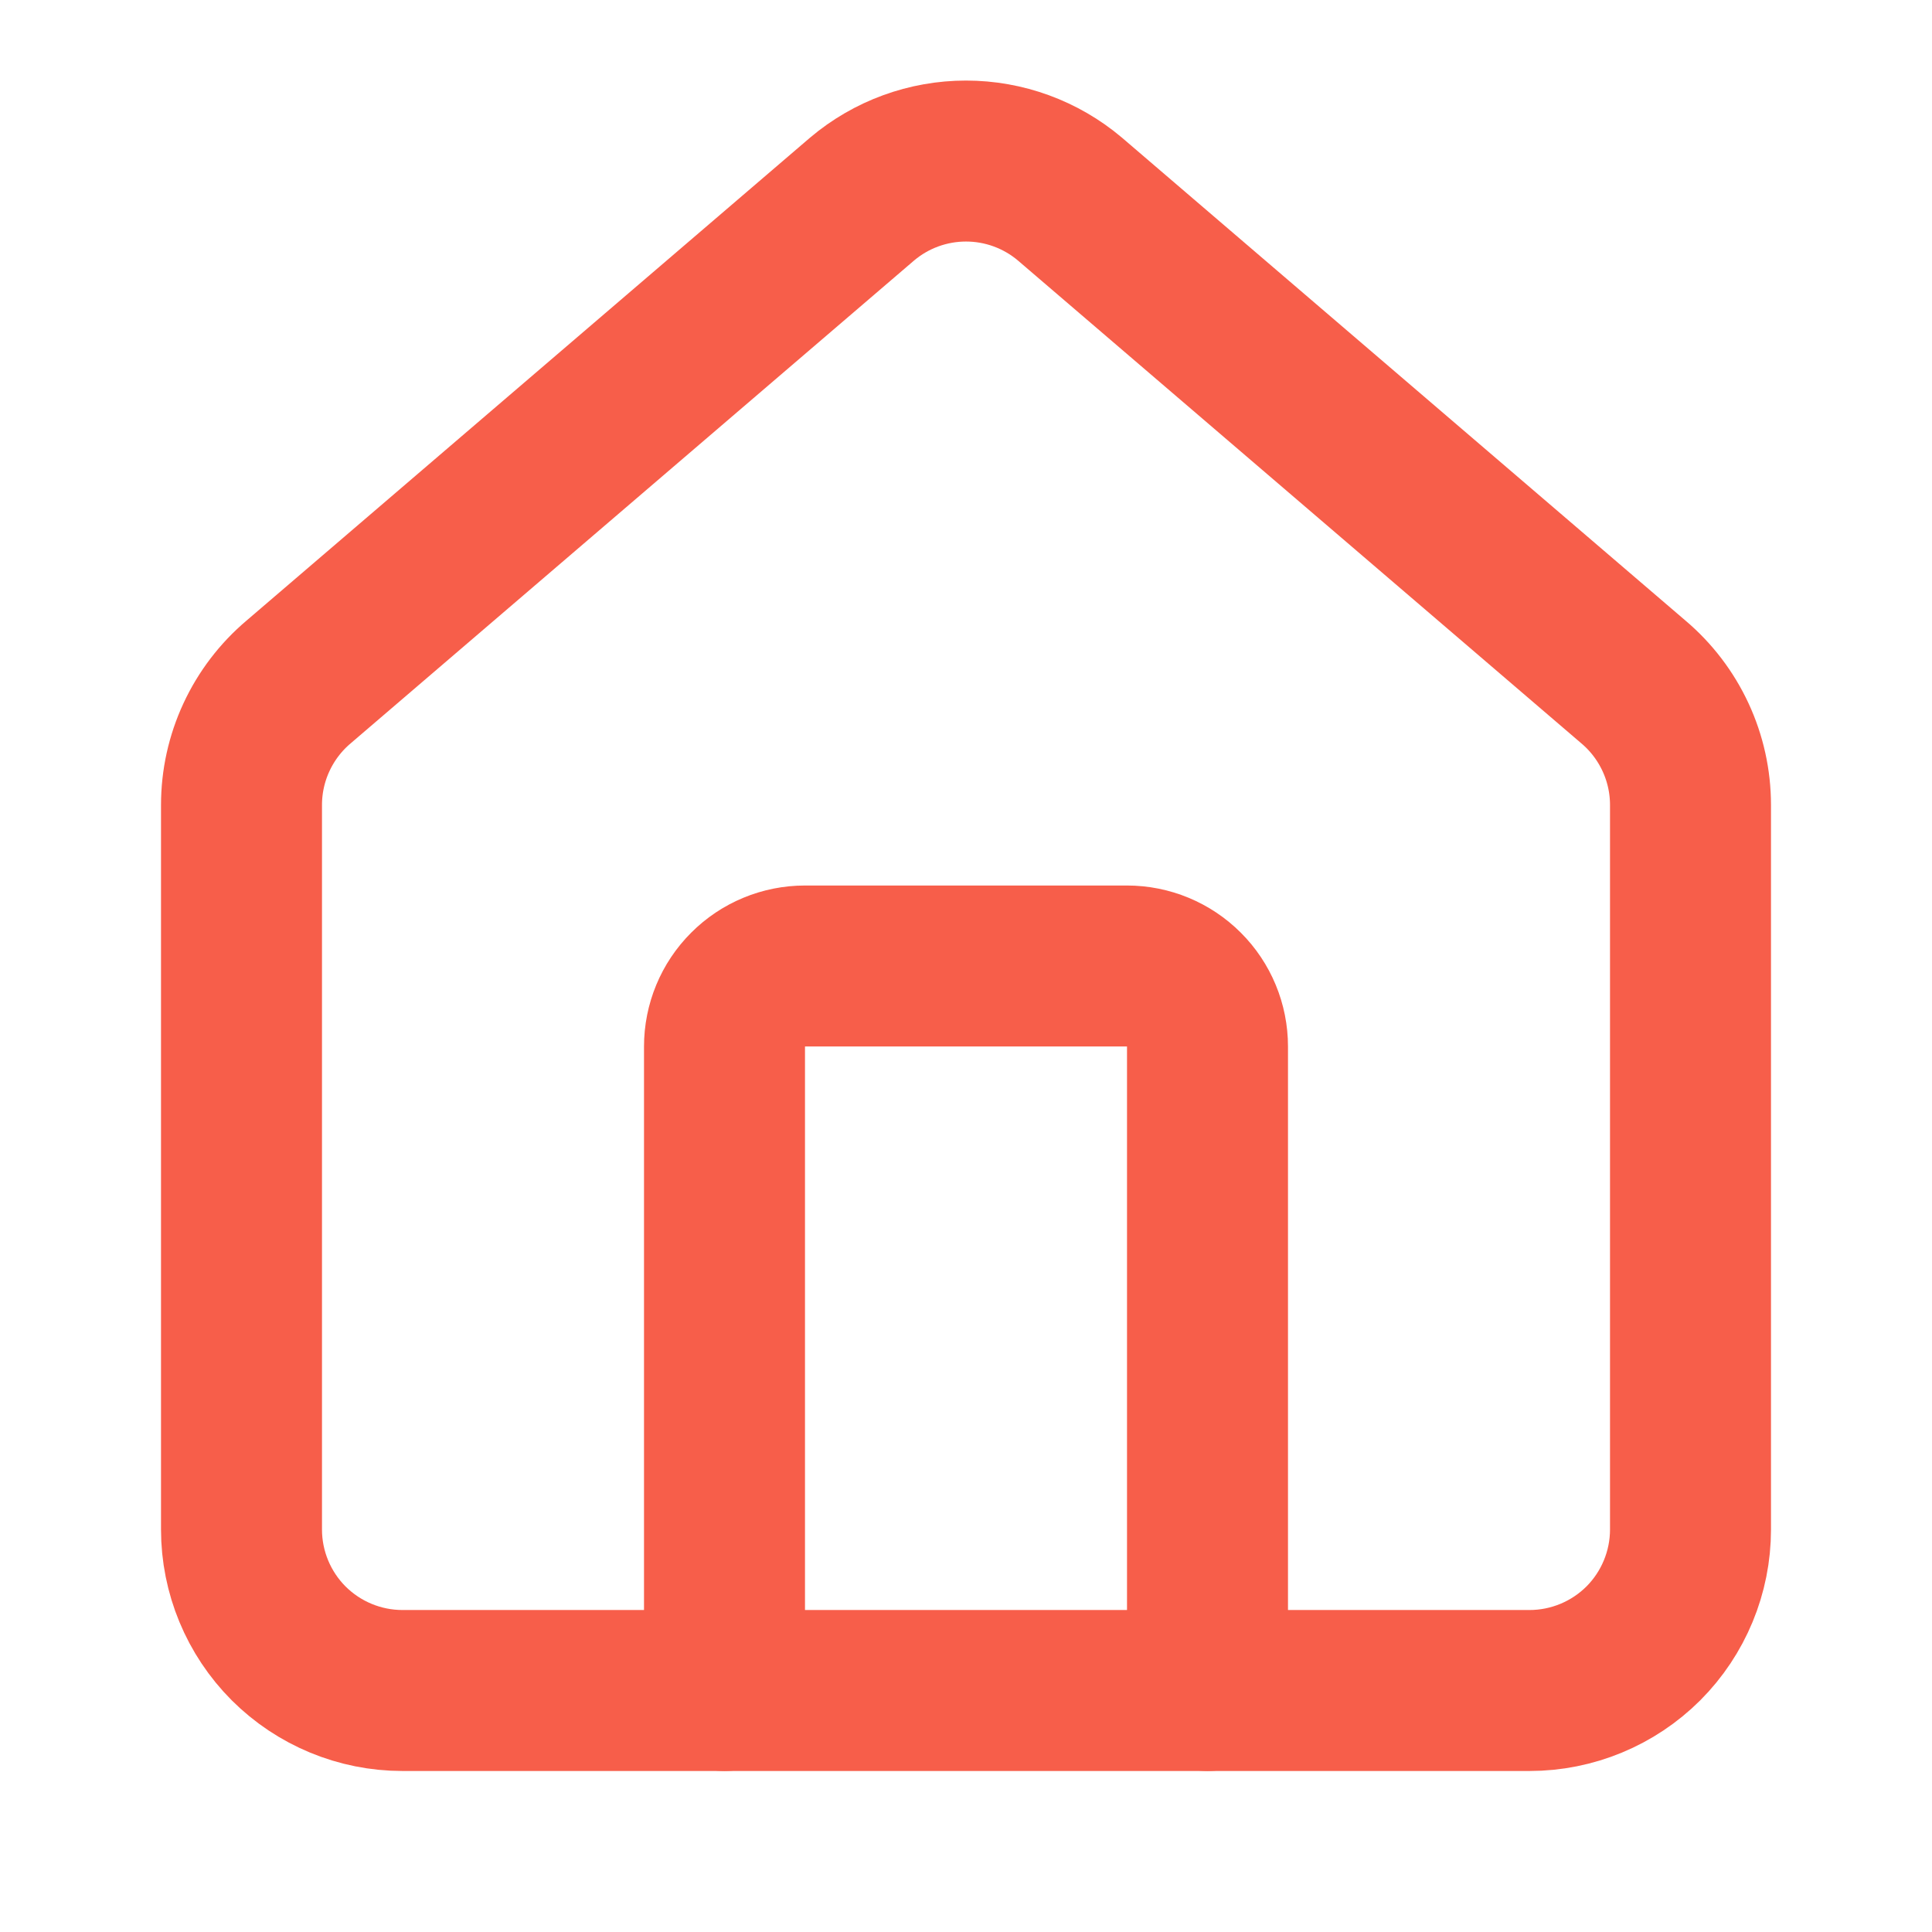
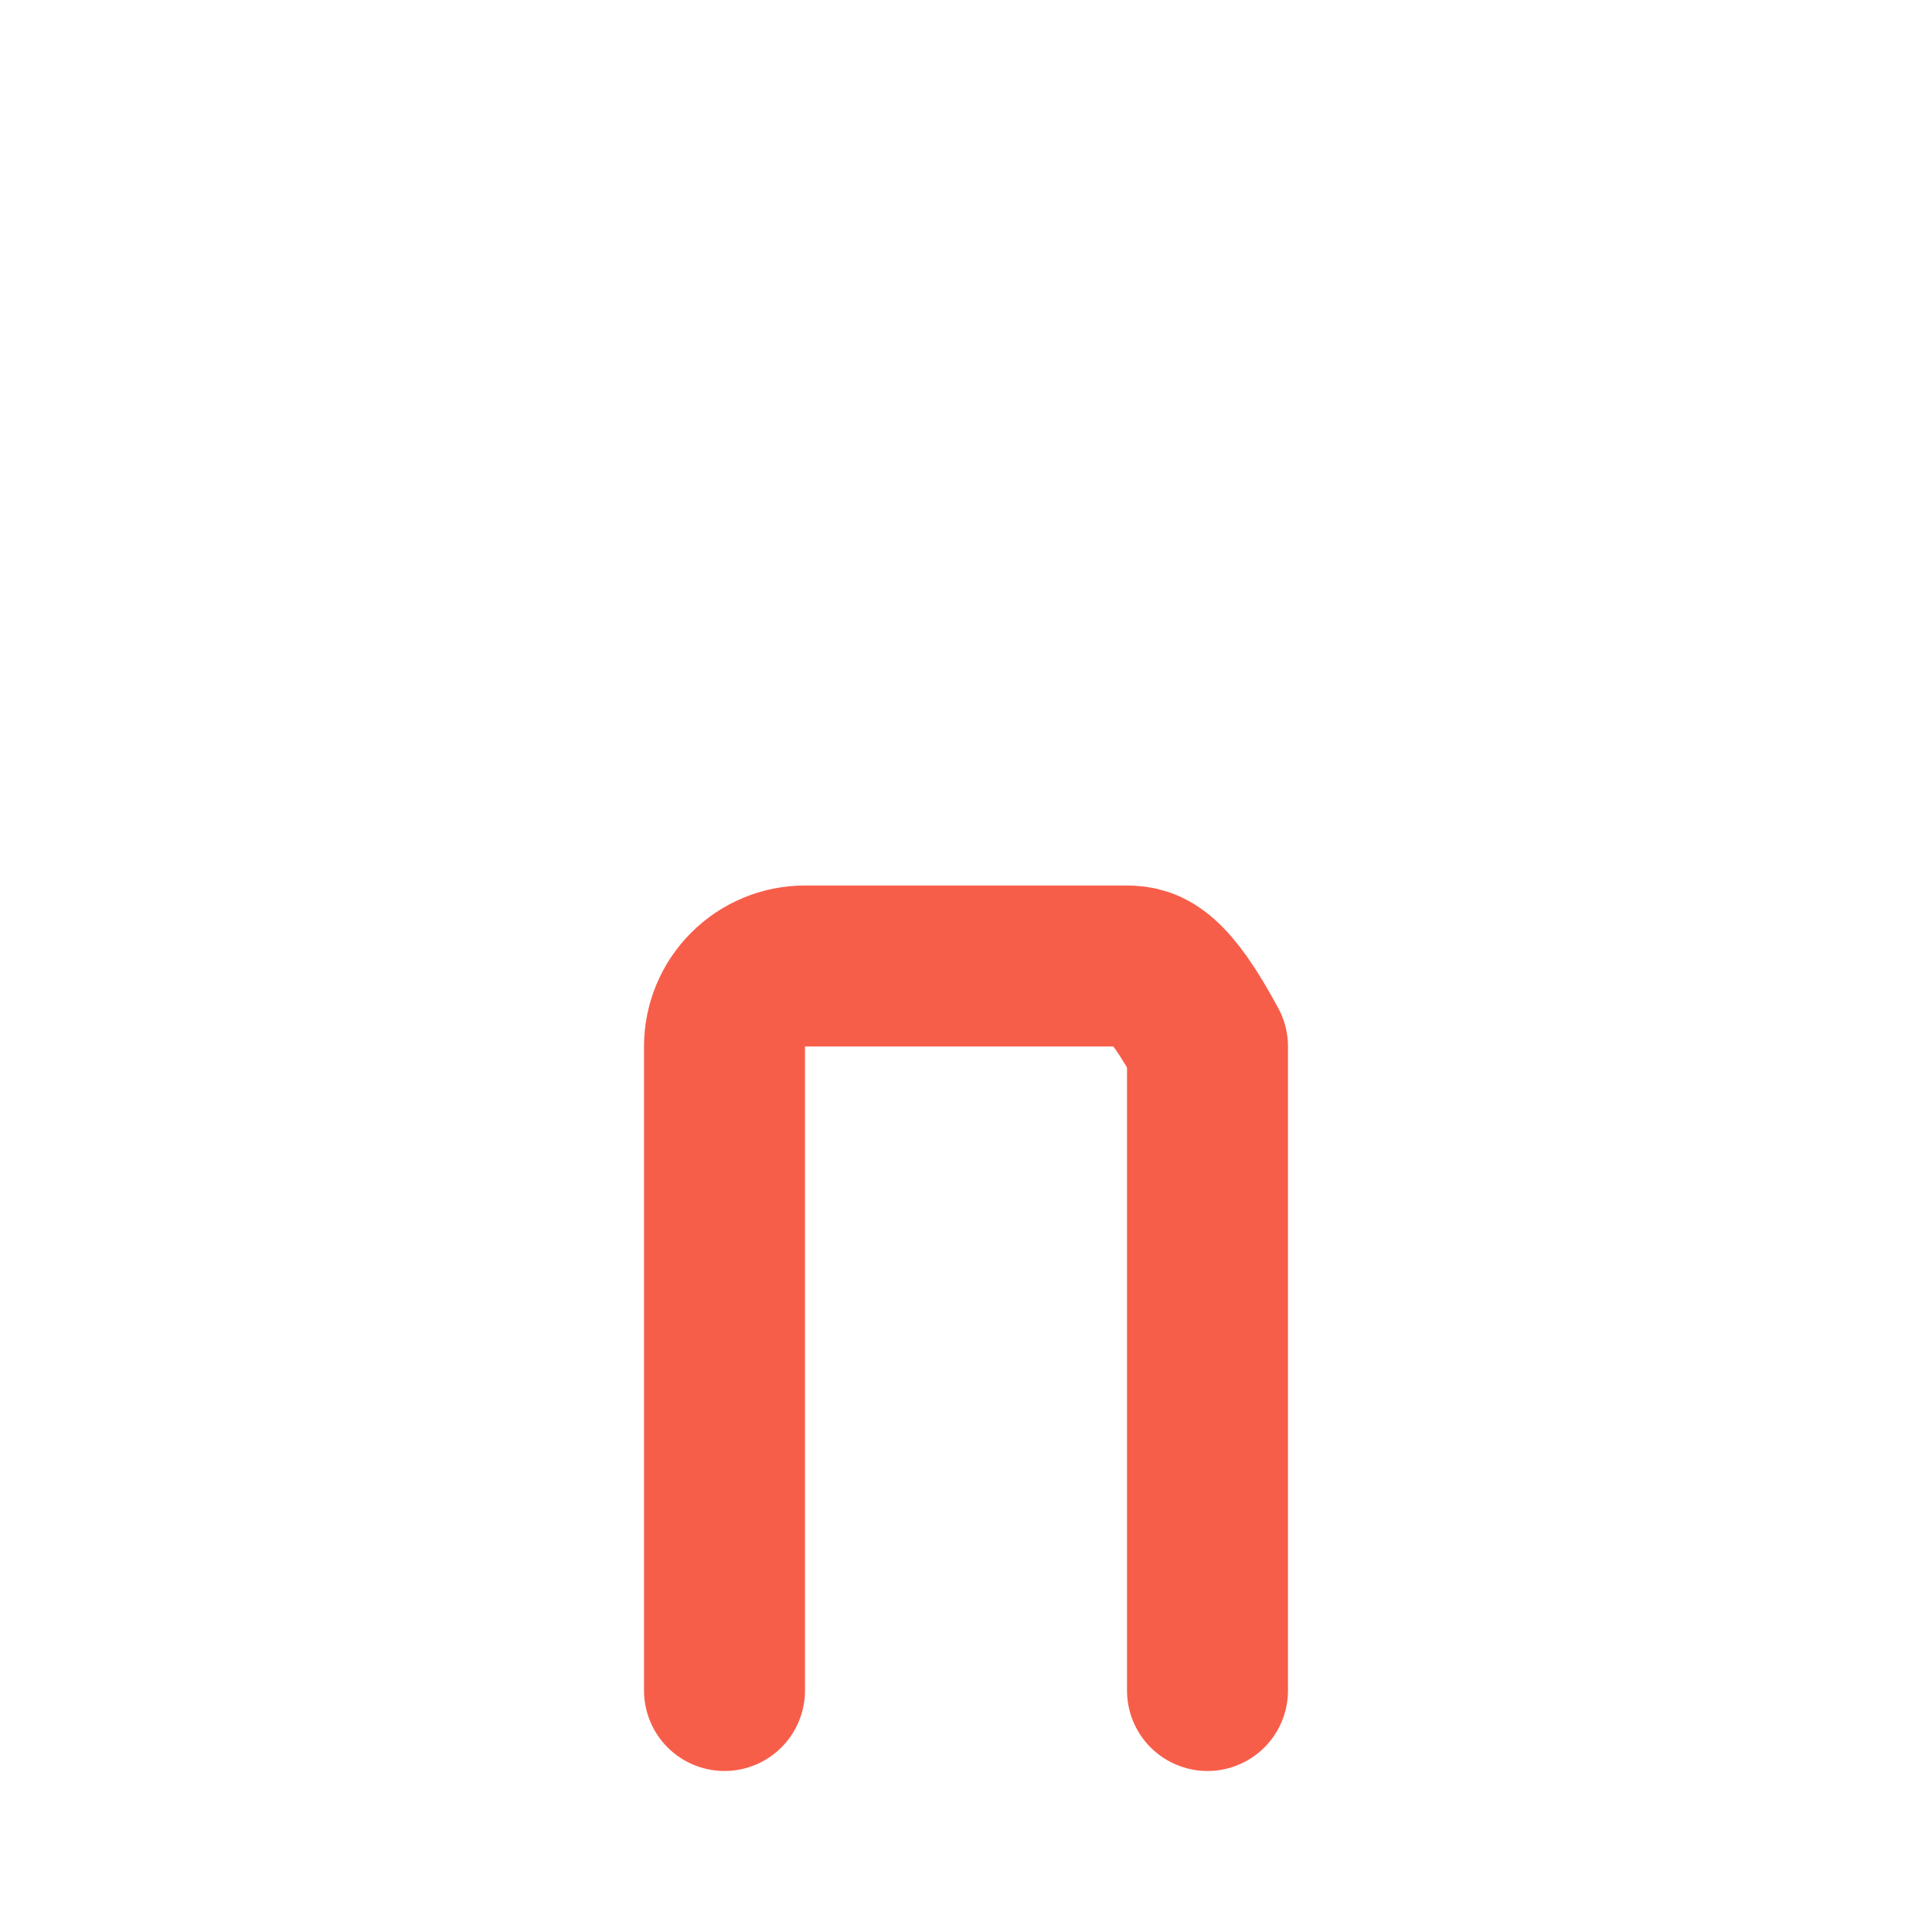
<svg xmlns="http://www.w3.org/2000/svg" width="28" height="28" viewBox="0 0 28 28" fill="none">
-   <path d="M17.5 24.5V15.167C17.5 14.857 17.377 14.56 17.158 14.342C16.939 14.123 16.643 14 16.333 14H11.667C11.357 14 11.06 14.123 10.842 14.342C10.623 14.56 10.5 14.857 10.5 15.167V24.5" stroke="#F75E4A" stroke-width="2.333" stroke-linecap="round" stroke-linejoin="round" />
-   <path d="M3.5 11.667C3.5 11.327 3.574 10.992 3.717 10.684C3.86 10.376 4.068 10.103 4.327 9.884L12.494 2.885C12.915 2.529 13.449 2.334 14 2.334C14.551 2.334 15.085 2.529 15.506 2.885L23.673 9.884C23.932 10.103 24.14 10.376 24.283 10.684C24.426 10.992 24.5 11.327 24.5 11.667V22.167C24.5 22.785 24.254 23.379 23.817 23.817C23.379 24.254 22.785 24.5 22.167 24.5H5.833C5.214 24.5 4.621 24.254 4.183 23.817C3.746 23.379 3.5 22.785 3.5 22.167V11.667Z" stroke="#F75E4A" stroke-width="2.333" stroke-linecap="round" stroke-linejoin="round" />
+   <path d="M17.5 24.5V15.167C16.939 14.123 16.643 14 16.333 14H11.667C11.357 14 11.06 14.123 10.842 14.342C10.623 14.56 10.5 14.857 10.5 15.167V24.5" stroke="#F75E4A" stroke-width="2.333" stroke-linecap="round" stroke-linejoin="round" />
</svg>